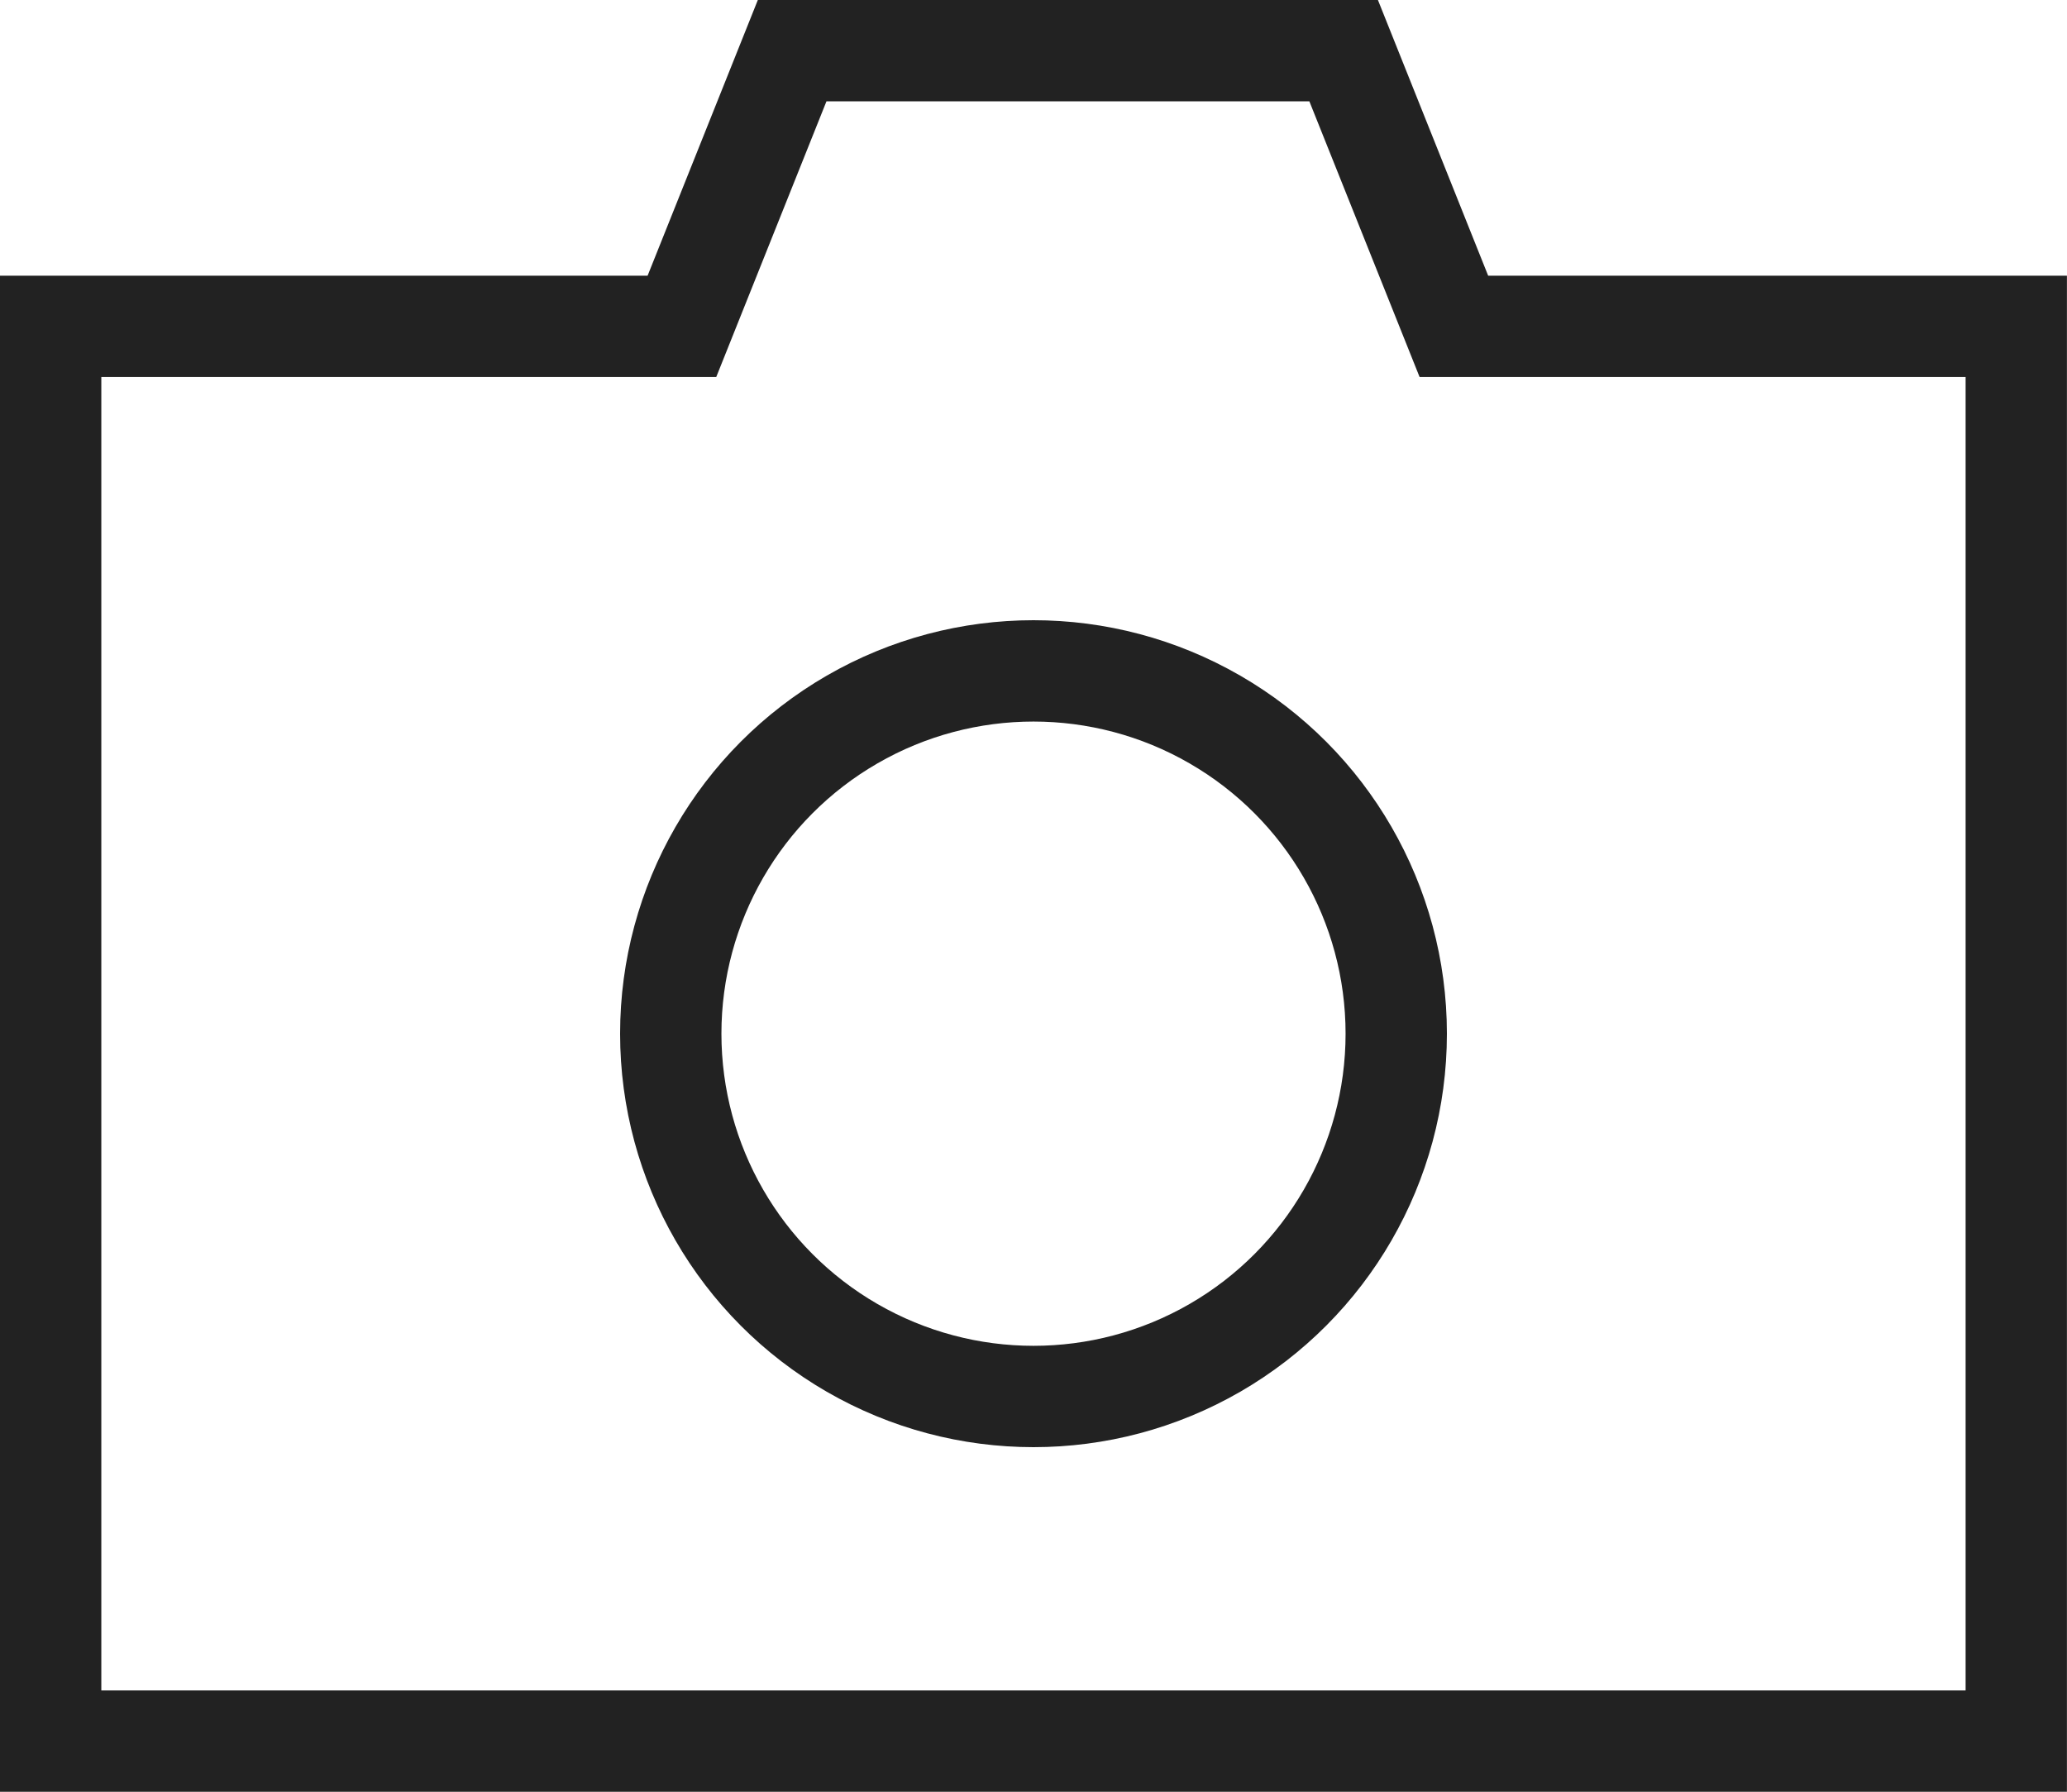
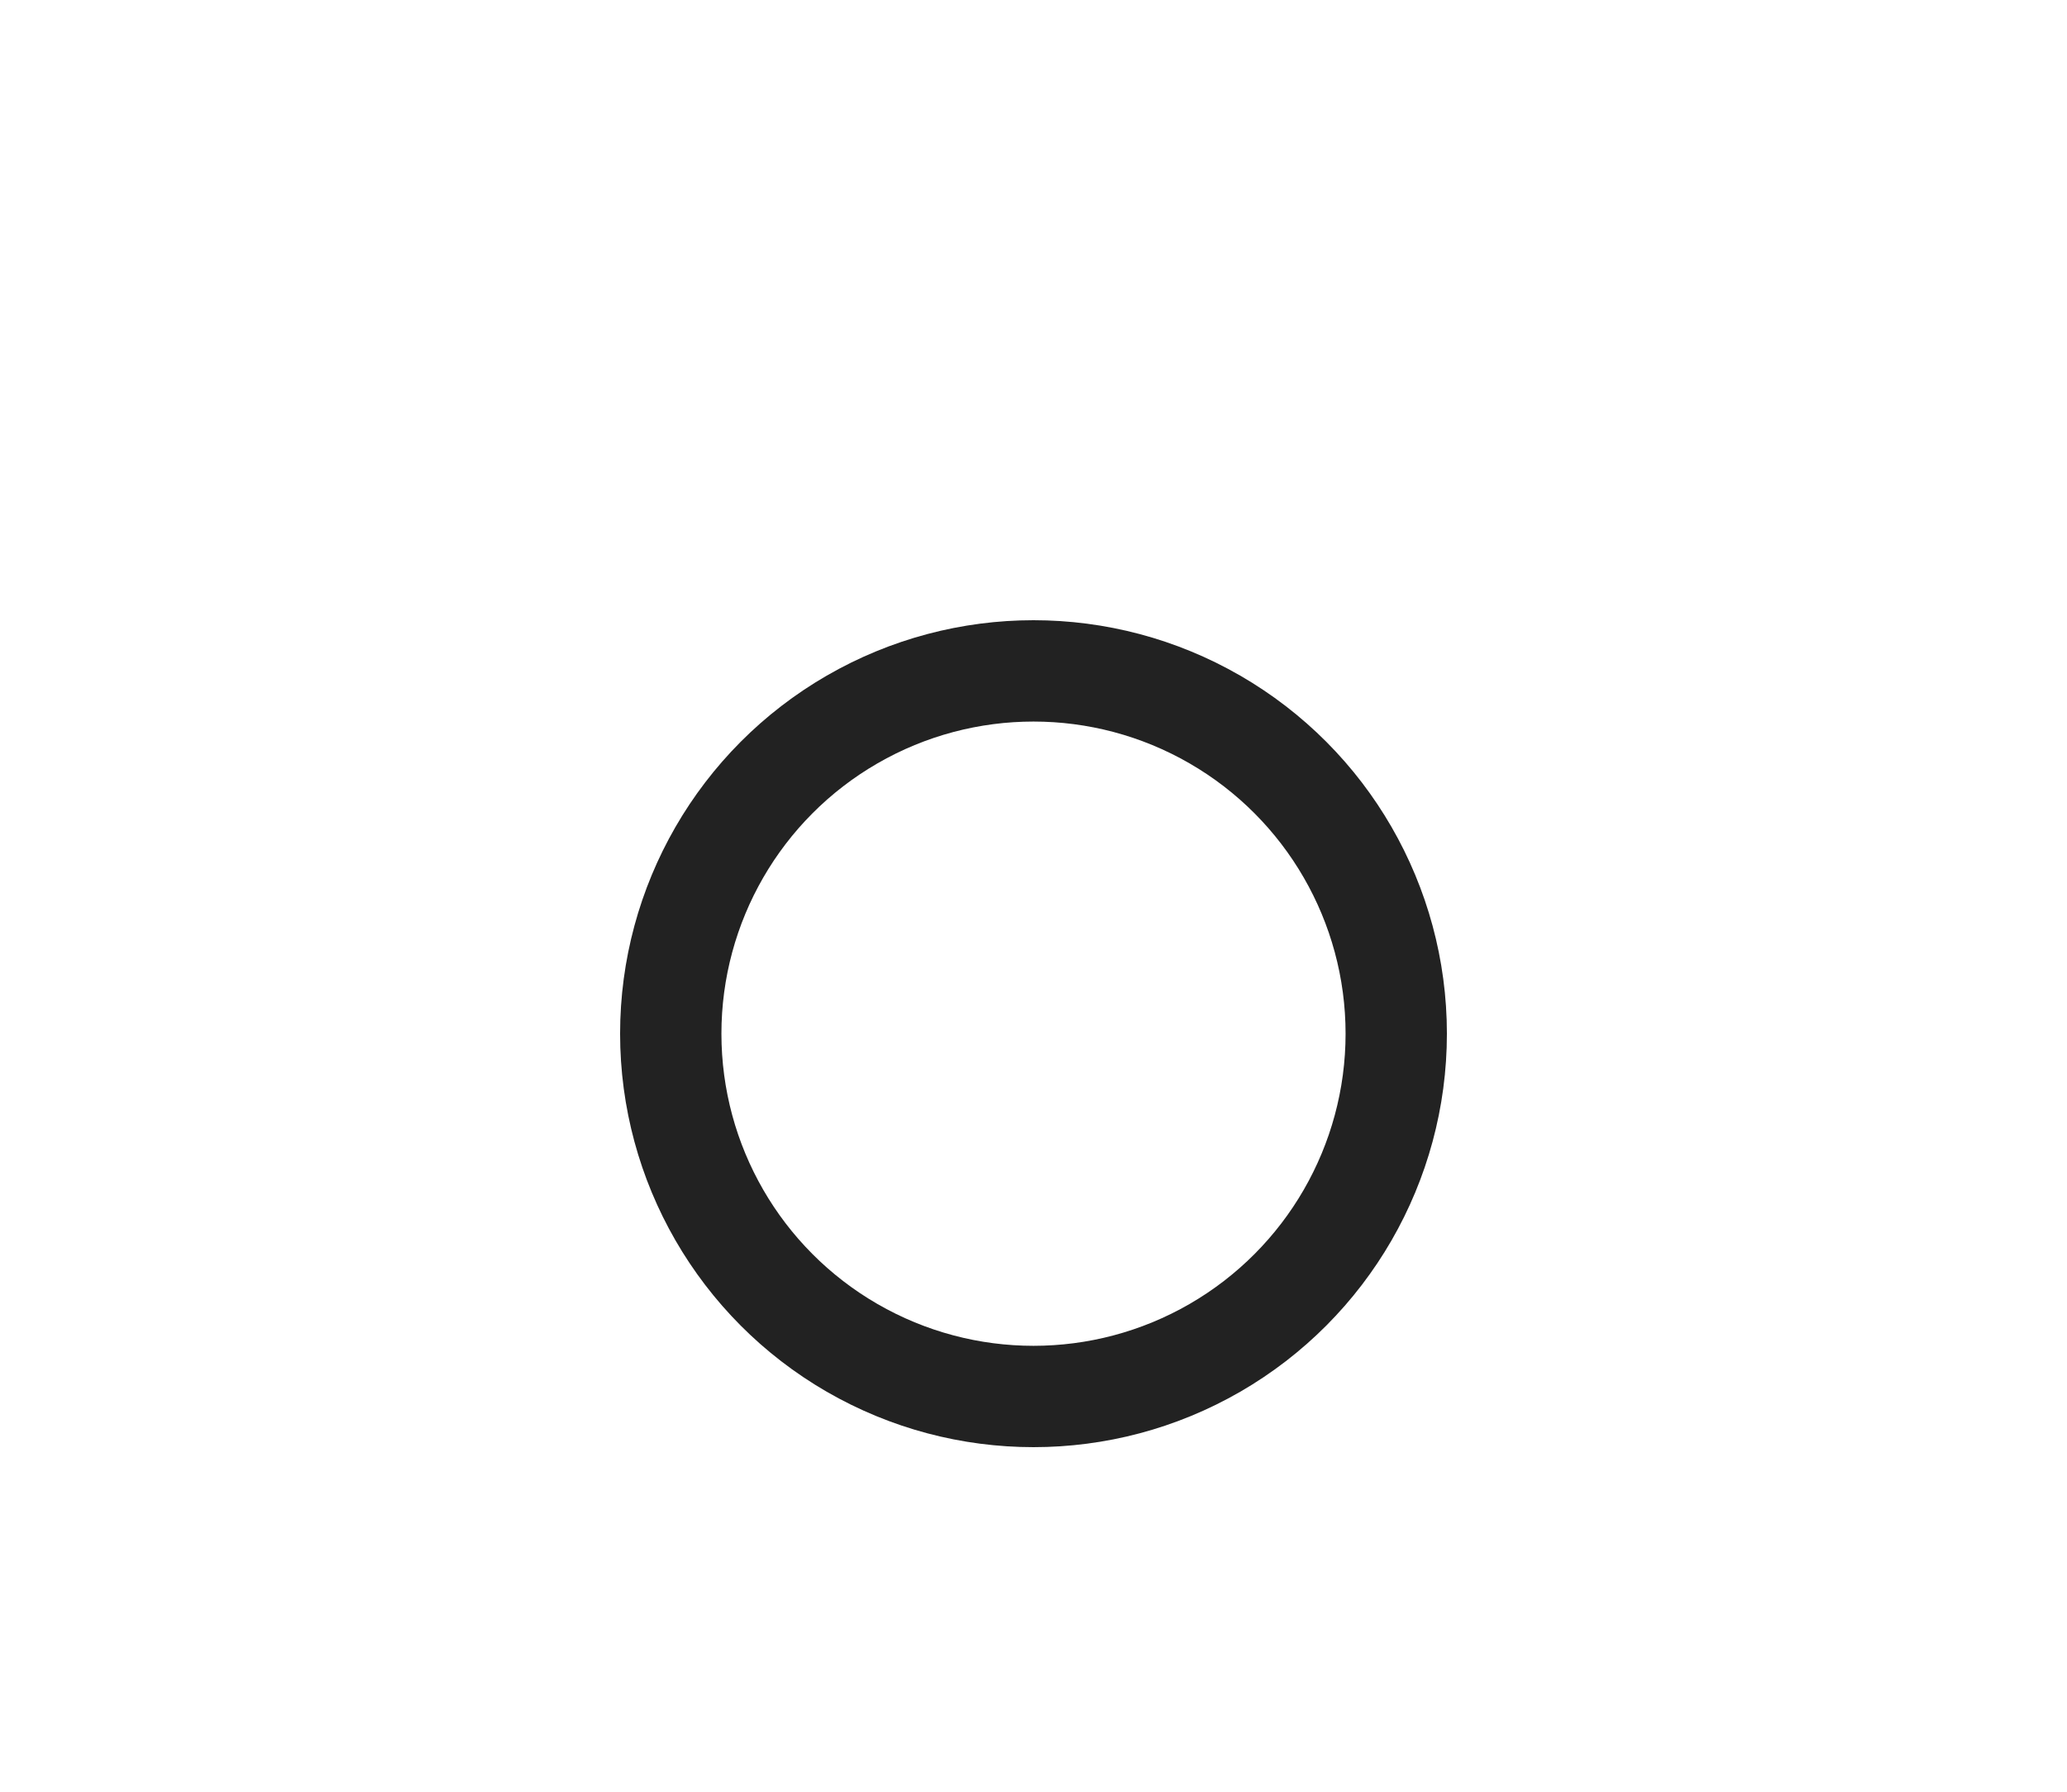
<svg xmlns="http://www.w3.org/2000/svg" viewBox="0 0 30.6 26.521" height="26.521" width="30.6">
  <g transform="translate(0 0)" data-name="Group 192" id="Group_192">
    <g fill="none" transform="translate(0 0)" data-name="Union 3" id="Union_3">
      <path stroke="none" d="M0,26.521V4.081H9.587L11.219,0H20.4l1.632,4.081H30.6v22.44Z" />
-       <path fill="#222" stroke="none" d="M 29.099 25.021 L 29.099 5.581 L 21.016 5.581 L 19.384 1.5 L 12.235 1.5 L 10.603 5.581 L 1.5 5.581 L 1.5 25.021 L 29.099 25.021 M 30.599 26.521 L -0 26.521 L -0 4.081 L 9.587 4.081 L 11.219 -1.216735881826025e-06 L 20.399 -1.216735881826025e-06 L 22.031 4.081 L 30.599 4.081 L 30.599 26.521 Z" />
    </g>
    <g stroke-width="1.5" stroke="#222" fill="none" transform="translate(9.18 9.18)" data-name="Ellipse 101" id="Ellipse_101">
-       <circle stroke="none" r="6.12" cy="6.12" cx="6.12" />
      <circle fill="none" r="5.37" cy="6.12" cx="6.12" />
    </g>
  </g>
</svg>